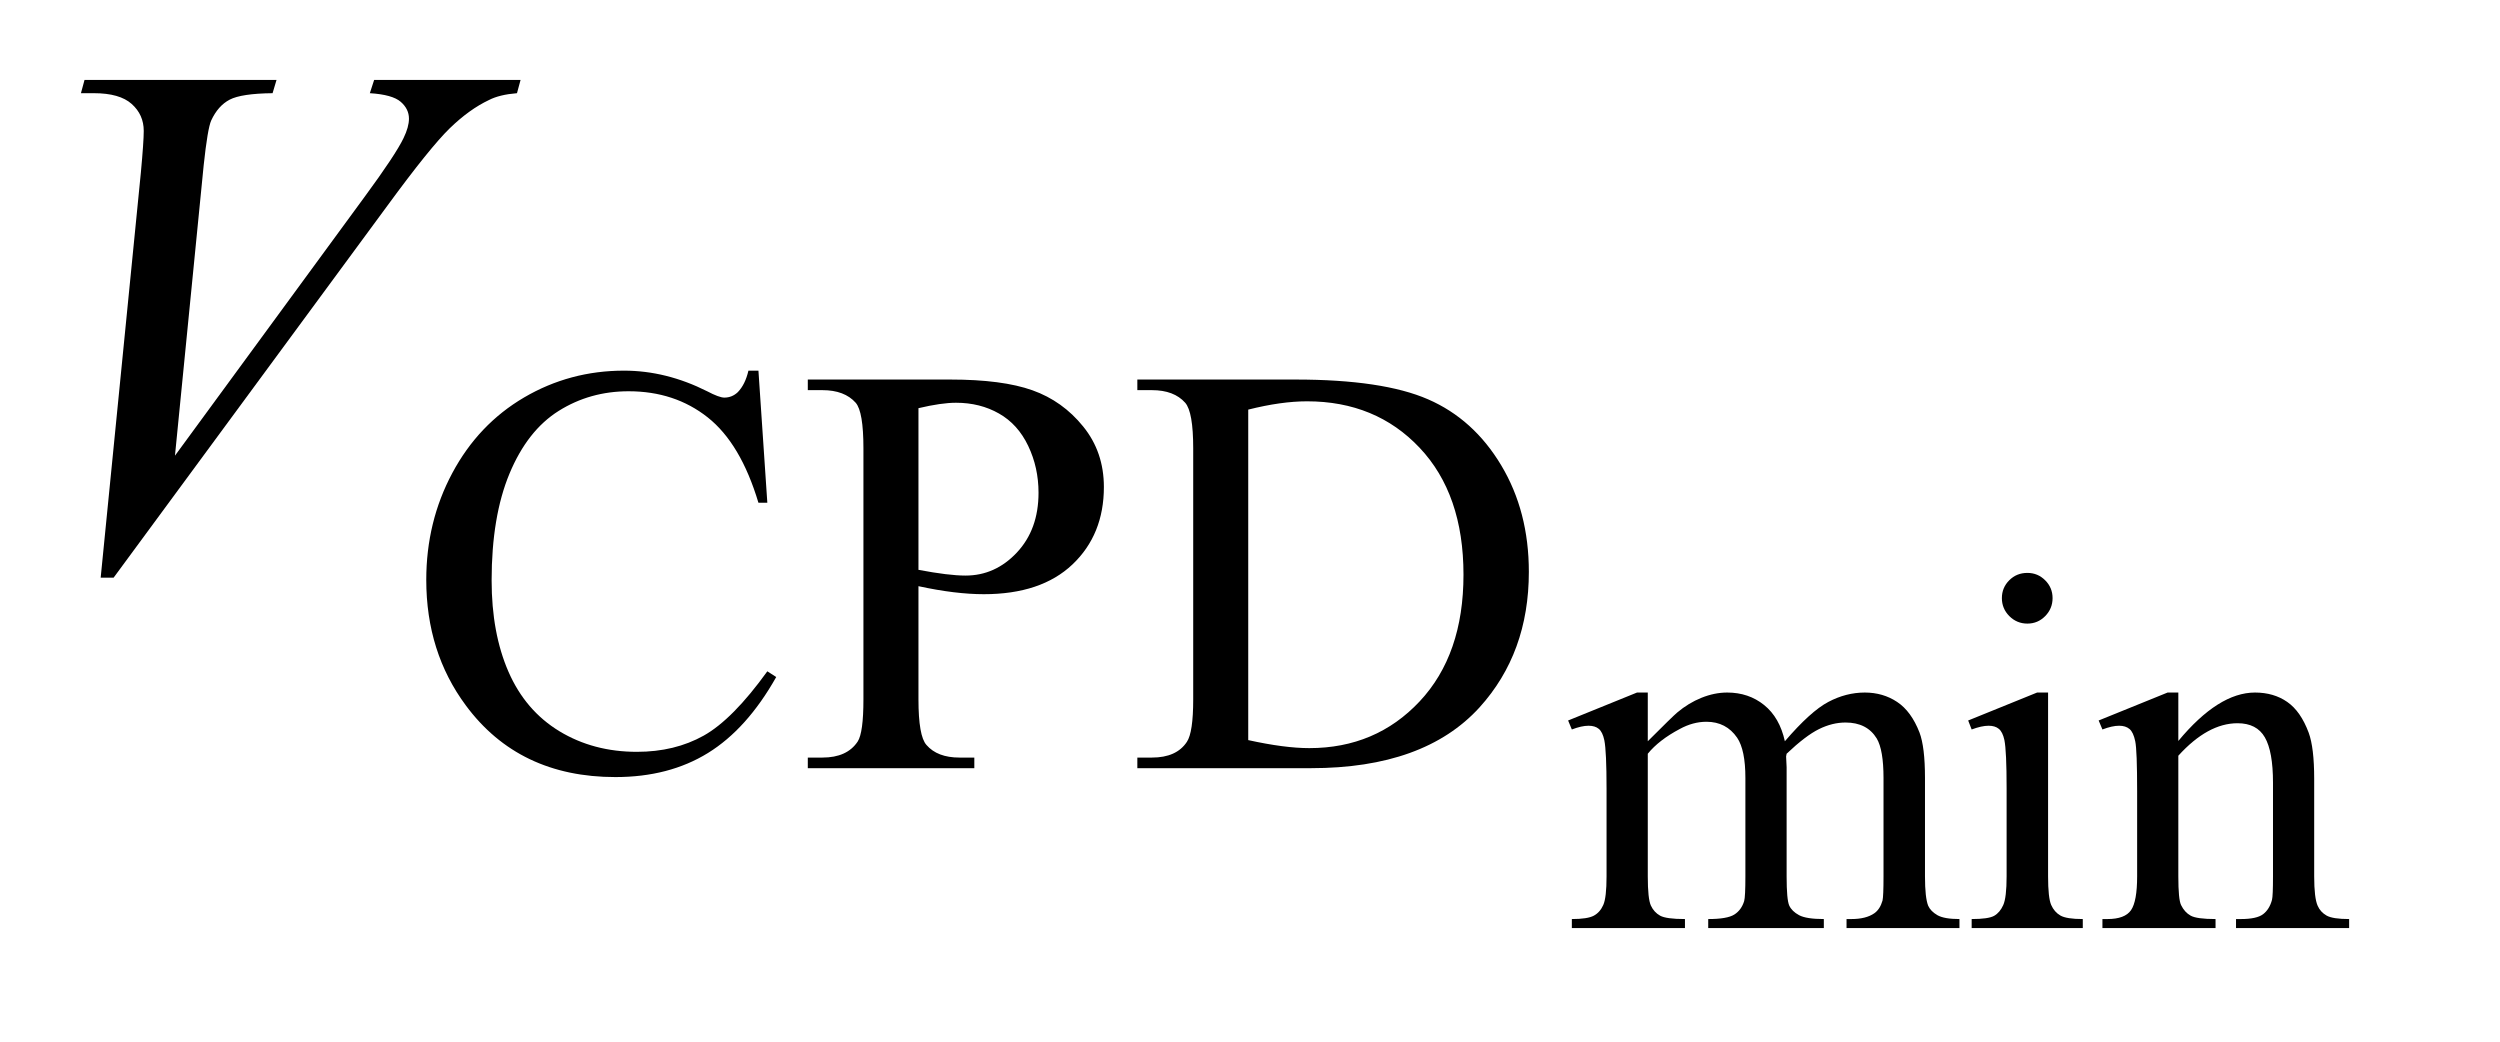
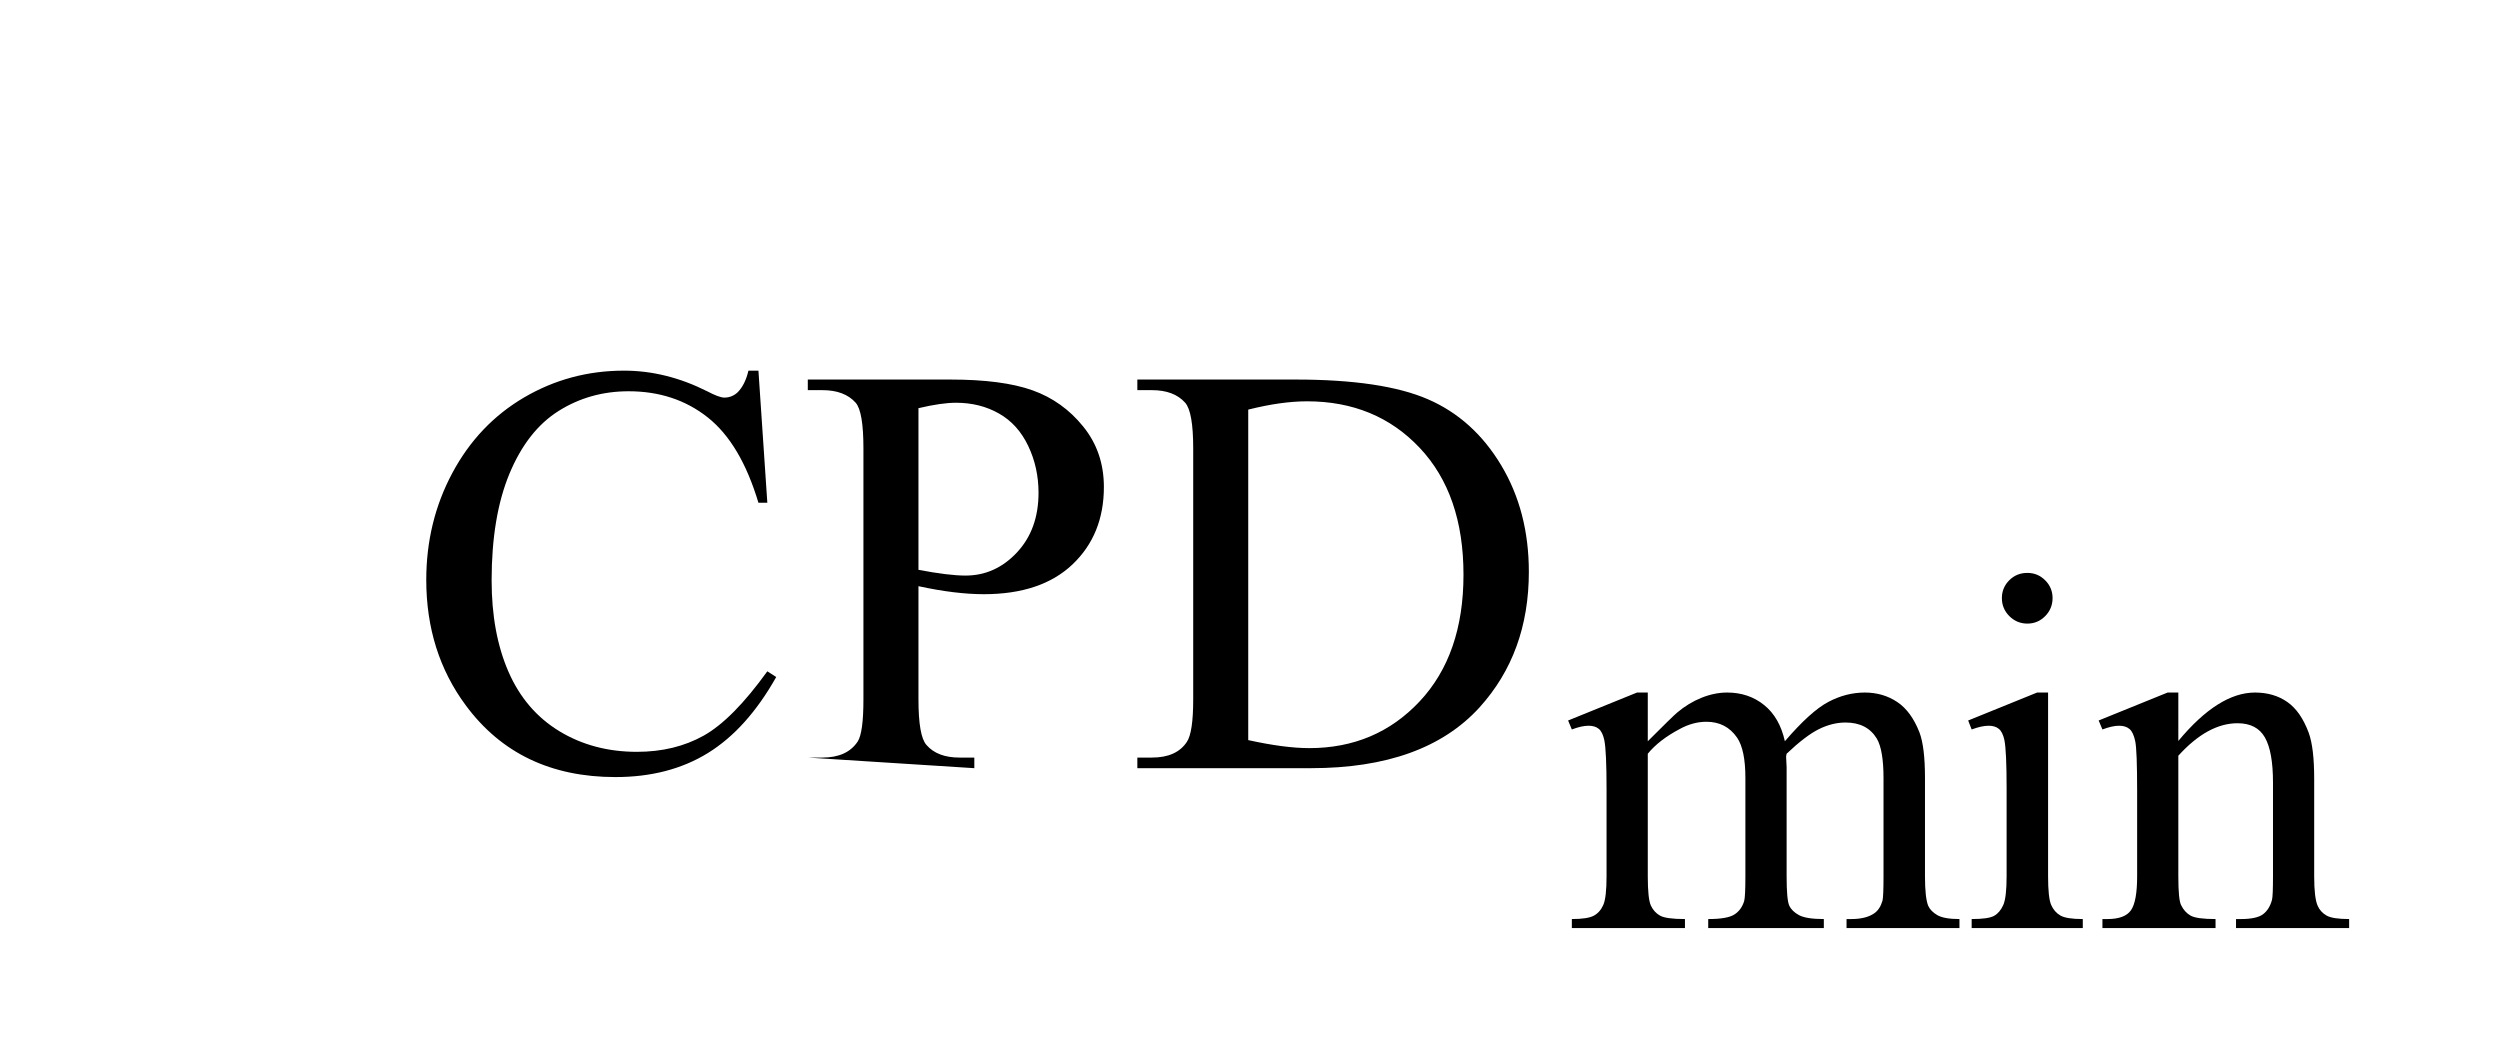
<svg xmlns="http://www.w3.org/2000/svg" stroke-dasharray="none" shape-rendering="auto" font-family="'Dialog'" text-rendering="auto" width="48" fill-opacity="1" color-interpolation="auto" color-rendering="auto" preserveAspectRatio="xMidYMid meet" font-size="12px" viewBox="0 0 48 20" fill="black" stroke="black" image-rendering="auto" stroke-miterlimit="10" stroke-linecap="square" stroke-linejoin="miter" font-style="normal" stroke-width="1" height="20" stroke-dashoffset="0" font-weight="normal" stroke-opacity="1">
  <defs id="genericDefs" />
  <g>
    <defs id="defs1">
      <clipPath clipPathUnits="userSpaceOnUse" id="clipPath1">
        <path d="M1.16 3.047 L31.067 3.047 L31.067 15.492 L1.16 15.492 L1.16 3.047 Z" />
      </clipPath>
      <clipPath clipPathUnits="userSpaceOnUse" id="clipPath2">
        <path d="M37.051 97.364 L37.051 494.949 L992.558 494.949 L992.558 97.364 Z" />
      </clipPath>
    </defs>
    <g transform="scale(1.576,1.576) translate(-1.16,-3.047) matrix(0.031,0,0,0.031,0,0)">
      <path d="M684.984 389.594 Q694.797 379.766 696.562 378.297 Q700.969 374.578 706.078 372.516 Q711.188 370.453 716.188 370.453 Q724.625 370.453 730.703 375.359 Q736.797 380.266 738.859 389.594 Q748.969 377.812 755.938 374.141 Q762.906 370.453 770.266 370.453 Q777.422 370.453 782.969 374.141 Q788.516 377.812 791.766 386.156 Q793.922 391.844 793.922 404.016 L793.922 442.688 Q793.922 451.125 795.188 454.266 Q796.172 456.422 798.812 457.953 Q801.469 459.469 807.469 459.469 L807.469 463 L763.094 463 L763.094 459.469 L764.969 459.469 Q770.75 459.469 774 457.203 Q776.25 455.641 777.234 452.203 Q777.625 450.531 777.625 442.688 L777.625 404.016 Q777.625 393.016 774.969 388.516 Q771.141 382.234 762.703 382.234 Q757.5 382.234 752.25 384.828 Q747 387.422 739.547 394.5 L739.344 395.578 L739.547 399.797 L739.547 442.688 Q739.547 451.906 740.578 454.172 Q741.609 456.422 744.453 457.953 Q747.297 459.469 754.172 459.469 L754.172 463 L708.734 463 L708.734 459.469 Q716.188 459.469 718.984 457.703 Q721.781 455.938 722.859 452.406 Q723.344 450.734 723.344 442.688 L723.344 404.016 Q723.344 393.016 720.109 388.219 Q715.797 381.938 708.047 381.938 Q702.734 381.938 697.547 384.781 Q689.391 389.094 684.984 394.5 L684.984 442.688 Q684.984 451.516 686.203 454.172 Q687.438 456.812 689.828 458.141 Q692.234 459.469 699.594 459.469 L699.594 463 L655.141 463 L655.141 459.469 Q661.328 459.469 663.781 458.141 Q666.234 456.812 667.5 453.922 Q668.781 451.031 668.781 442.688 L668.781 408.328 Q668.781 393.516 667.906 389.188 Q667.219 385.953 665.734 384.734 Q664.266 383.5 661.719 383.5 Q658.969 383.5 655.141 384.969 L653.672 381.438 L680.75 370.453 L684.984 370.453 L684.984 389.594 ZM834.156 323.438 Q838.266 323.438 841.156 326.344 Q844.062 329.234 844.062 333.344 Q844.062 337.469 841.156 340.422 Q838.266 343.359 834.156 343.359 Q830.031 343.359 827.078 340.422 Q824.141 337.469 824.141 333.344 Q824.141 329.234 827.031 326.344 Q829.922 323.438 834.156 323.438 ZM842.297 370.453 L842.297 442.688 Q842.297 451.125 843.516 453.922 Q844.75 456.719 847.156 458.094 Q849.562 459.469 855.938 459.469 L855.938 463 L812.266 463 L812.266 459.469 Q818.844 459.469 821.094 458.203 Q823.359 456.922 824.672 453.984 Q826 451.031 826 442.688 L826 408.031 Q826 393.422 825.125 389.094 Q824.438 385.953 822.953 384.734 Q821.484 383.5 818.938 383.5 Q816.188 383.5 812.266 384.969 L810.891 381.438 L837.984 370.453 L842.297 370.453 ZM893.484 389.484 Q909.281 370.453 923.609 370.453 Q930.984 370.453 936.281 374.141 Q941.578 377.812 944.719 386.25 Q946.875 392.141 946.875 404.312 L946.875 442.688 Q946.875 451.219 948.25 454.266 Q949.328 456.719 951.734 458.094 Q954.141 459.469 960.609 459.469 L960.609 463 L916.156 463 L916.156 459.469 L918.016 459.469 Q924.297 459.469 926.797 457.562 Q929.312 455.641 930.297 451.906 Q930.688 450.438 930.688 442.688 L930.688 405.875 Q930.688 393.609 927.484 388.062 Q924.297 382.516 916.75 382.516 Q905.062 382.516 893.484 395.281 L893.484 442.688 Q893.484 451.812 894.562 453.969 Q895.938 456.812 898.344 458.141 Q900.75 459.469 908.109 459.469 L908.109 463 L863.656 463 L863.656 459.469 L865.609 459.469 Q872.484 459.469 874.891 455.984 Q877.297 452.5 877.297 442.688 L877.297 409.312 Q877.297 393.125 876.547 389.594 Q875.812 386.047 874.297 384.781 Q872.781 383.5 870.219 383.5 Q867.484 383.5 863.656 384.969 L862.172 381.438 L889.266 370.453 L893.484 370.453 L893.484 389.484 Z" stroke="none" clip-path="url(#clipPath2)" />
    </g>
    <g transform="matrix(0.049,0,0,0.049,-1.827,-4.802)">
-       <path d="M334.469 243.234 L337.953 295 L334.469 295 Q327.516 271.766 314.594 261.547 Q301.672 251.312 283.594 251.312 Q268.438 251.312 256.188 259.016 Q243.953 266.703 236.938 283.547 Q229.922 300.391 229.922 325.438 Q229.922 346.109 236.547 361.266 Q243.172 376.422 256.469 384.516 Q269.781 392.594 286.859 392.594 Q301.672 392.594 313.016 386.25 Q324.359 379.906 337.953 361.047 L341.438 363.281 Q329.984 383.609 314.703 393.047 Q299.438 402.484 278.438 402.484 Q240.578 402.484 219.812 374.406 Q204.312 353.516 204.312 325.219 Q204.312 302.422 214.531 283.328 Q224.75 264.234 242.656 253.734 Q260.578 243.234 281.797 243.234 Q298.312 243.234 314.375 251.312 Q319.094 253.797 321.109 253.797 Q324.141 253.797 326.391 251.656 Q329.312 248.625 330.547 243.234 L334.469 243.234 ZM397.172 327.688 L397.172 372.047 Q397.172 386.422 400.312 389.906 Q404.578 394.844 413.234 394.844 L419.062 394.844 L419.062 399 L353.812 399 L353.812 394.844 L359.547 394.844 Q369.203 394.844 373.359 388.562 Q375.609 385.078 375.609 372.047 L375.609 273.672 Q375.609 259.297 372.578 255.812 Q368.188 250.875 359.547 250.875 L353.812 250.875 L353.812 246.719 L409.641 246.719 Q430.078 246.719 441.859 250.938 Q453.656 255.141 461.734 265.141 Q469.828 275.125 469.828 288.828 Q469.828 307.469 457.531 319.156 Q445.234 330.828 422.781 330.828 Q417.266 330.828 410.859 330.047 Q404.469 329.266 397.172 327.688 ZM397.172 321.281 Q403.125 322.406 407.719 322.969 Q412.328 323.531 415.594 323.531 Q427.266 323.531 435.734 314.5 Q444.219 305.453 444.219 291.078 Q444.219 281.188 440.172 272.719 Q436.141 264.234 428.719 260.031 Q421.312 255.812 411.875 255.812 Q406.156 255.812 397.172 257.938 L397.172 321.281 ZM482.938 399 L482.938 394.844 L488.656 394.844 Q498.312 394.844 502.359 388.672 Q504.828 384.969 504.828 372.047 L504.828 273.672 Q504.828 259.406 501.688 255.812 Q497.312 250.875 488.656 250.875 L482.938 250.875 L482.938 246.719 L544.922 246.719 Q579.062 246.719 596.859 254.469 Q614.672 262.219 625.5 280.297 Q636.344 298.375 636.344 322.078 Q636.344 353.859 617.016 375.188 Q595.344 399 550.984 399 L482.938 399 ZM526.391 388 Q540.656 391.141 550.312 391.141 Q576.375 391.141 593.547 372.844 Q610.734 354.531 610.734 323.188 Q610.734 291.641 593.547 273.453 Q576.375 255.25 549.422 255.25 Q539.312 255.25 526.391 258.5 L526.391 388 Z" stroke="none" clip-path="url(#clipPath2)" />
+       <path d="M334.469 243.234 L337.953 295 L334.469 295 Q327.516 271.766 314.594 261.547 Q301.672 251.312 283.594 251.312 Q268.438 251.312 256.188 259.016 Q243.953 266.703 236.938 283.547 Q229.922 300.391 229.922 325.438 Q229.922 346.109 236.547 361.266 Q243.172 376.422 256.469 384.516 Q269.781 392.594 286.859 392.594 Q301.672 392.594 313.016 386.25 Q324.359 379.906 337.953 361.047 L341.438 363.281 Q329.984 383.609 314.703 393.047 Q299.438 402.484 278.438 402.484 Q240.578 402.484 219.812 374.406 Q204.312 353.516 204.312 325.219 Q204.312 302.422 214.531 283.328 Q224.75 264.234 242.656 253.734 Q260.578 243.234 281.797 243.234 Q298.312 243.234 314.375 251.312 Q319.094 253.797 321.109 253.797 Q324.141 253.797 326.391 251.656 Q329.312 248.625 330.547 243.234 L334.469 243.234 ZM397.172 327.688 L397.172 372.047 Q397.172 386.422 400.312 389.906 Q404.578 394.844 413.234 394.844 L419.062 394.844 L419.062 399 L353.812 394.844 L359.547 394.844 Q369.203 394.844 373.359 388.562 Q375.609 385.078 375.609 372.047 L375.609 273.672 Q375.609 259.297 372.578 255.812 Q368.188 250.875 359.547 250.875 L353.812 250.875 L353.812 246.719 L409.641 246.719 Q430.078 246.719 441.859 250.938 Q453.656 255.141 461.734 265.141 Q469.828 275.125 469.828 288.828 Q469.828 307.469 457.531 319.156 Q445.234 330.828 422.781 330.828 Q417.266 330.828 410.859 330.047 Q404.469 329.266 397.172 327.688 ZM397.172 321.281 Q403.125 322.406 407.719 322.969 Q412.328 323.531 415.594 323.531 Q427.266 323.531 435.734 314.5 Q444.219 305.453 444.219 291.078 Q444.219 281.188 440.172 272.719 Q436.141 264.234 428.719 260.031 Q421.312 255.812 411.875 255.812 Q406.156 255.812 397.172 257.938 L397.172 321.281 ZM482.938 399 L482.938 394.844 L488.656 394.844 Q498.312 394.844 502.359 388.672 Q504.828 384.969 504.828 372.047 L504.828 273.672 Q504.828 259.406 501.688 255.812 Q497.312 250.875 488.656 250.875 L482.938 250.875 L482.938 246.719 L544.922 246.719 Q579.062 246.719 596.859 254.469 Q614.672 262.219 625.5 280.297 Q636.344 298.375 636.344 322.078 Q636.344 353.859 617.016 375.188 Q595.344 399 550.984 399 L482.938 399 ZM526.391 388 Q540.656 391.141 550.312 391.141 Q576.375 391.141 593.547 372.844 Q610.734 354.531 610.734 323.188 Q610.734 291.641 593.547 273.453 Q576.375 255.25 549.422 255.25 Q539.312 255.25 526.391 258.5 L526.391 388 Z" stroke="none" clip-path="url(#clipPath2)" />
    </g>
    <g transform="matrix(0.049,0,0,0.049,-1.827,-4.802)">
-       <path d="M76.734 324.359 L92.484 165.594 Q93.609 153.5 93.609 149.281 Q93.609 142.953 88.891 138.734 Q84.188 134.516 74.062 134.516 L69 134.516 L70.406 129.312 L145.641 129.312 L144.094 134.516 Q131.859 134.656 127.281 137.047 Q122.719 139.438 120.047 145.203 Q118.641 148.297 117.094 162.781 L105.844 276.547 L180.234 175.016 Q192.328 158.562 195.422 152.094 Q197.531 147.734 197.531 144.5 Q197.531 140.703 194.297 137.891 Q191.062 135.078 182.203 134.516 L183.891 129.312 L241.266 129.312 L239.859 134.516 Q232.969 135.078 228.891 137.188 Q221.156 140.844 213.484 148.297 Q205.828 155.75 189.234 178.391 L81.797 324.359 L76.734 324.359 Z" stroke="none" clip-path="url(#clipPath2)" />
-     </g>
+       </g>
  </g>
</svg>